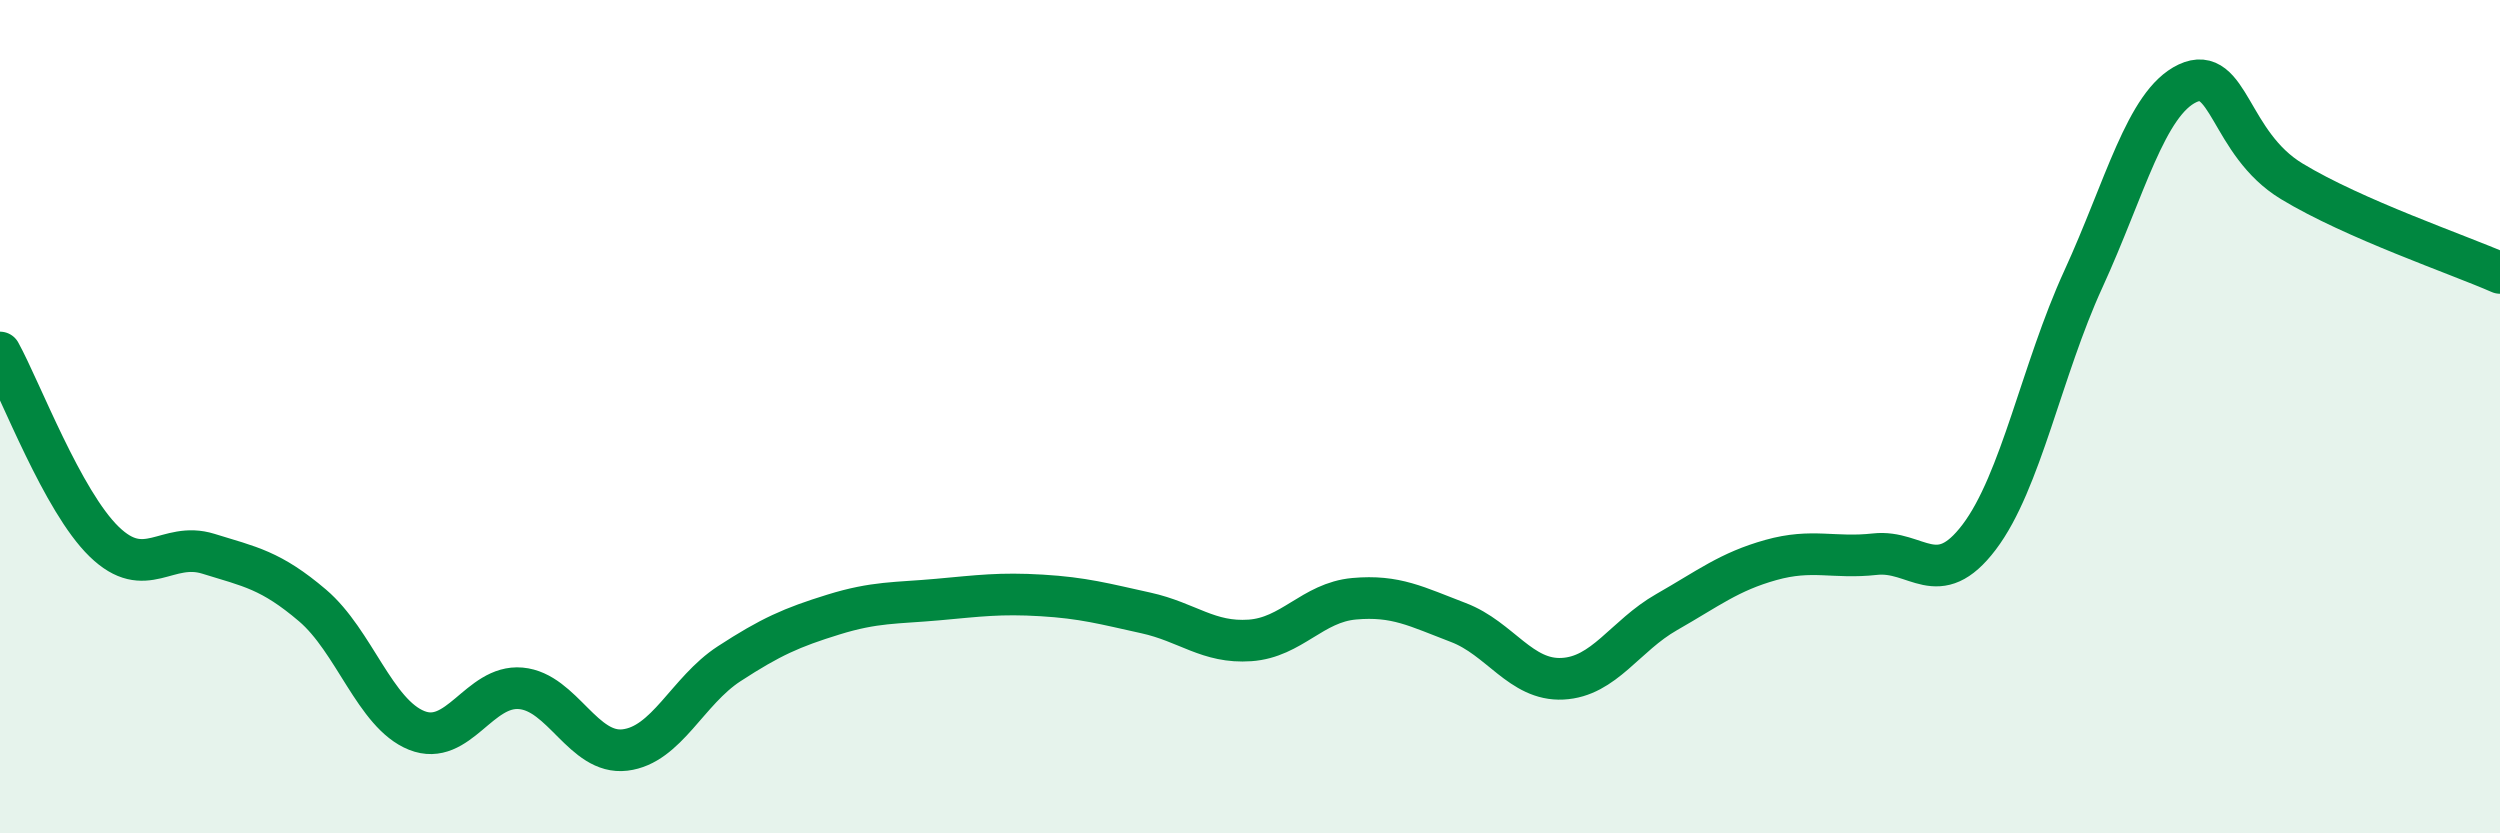
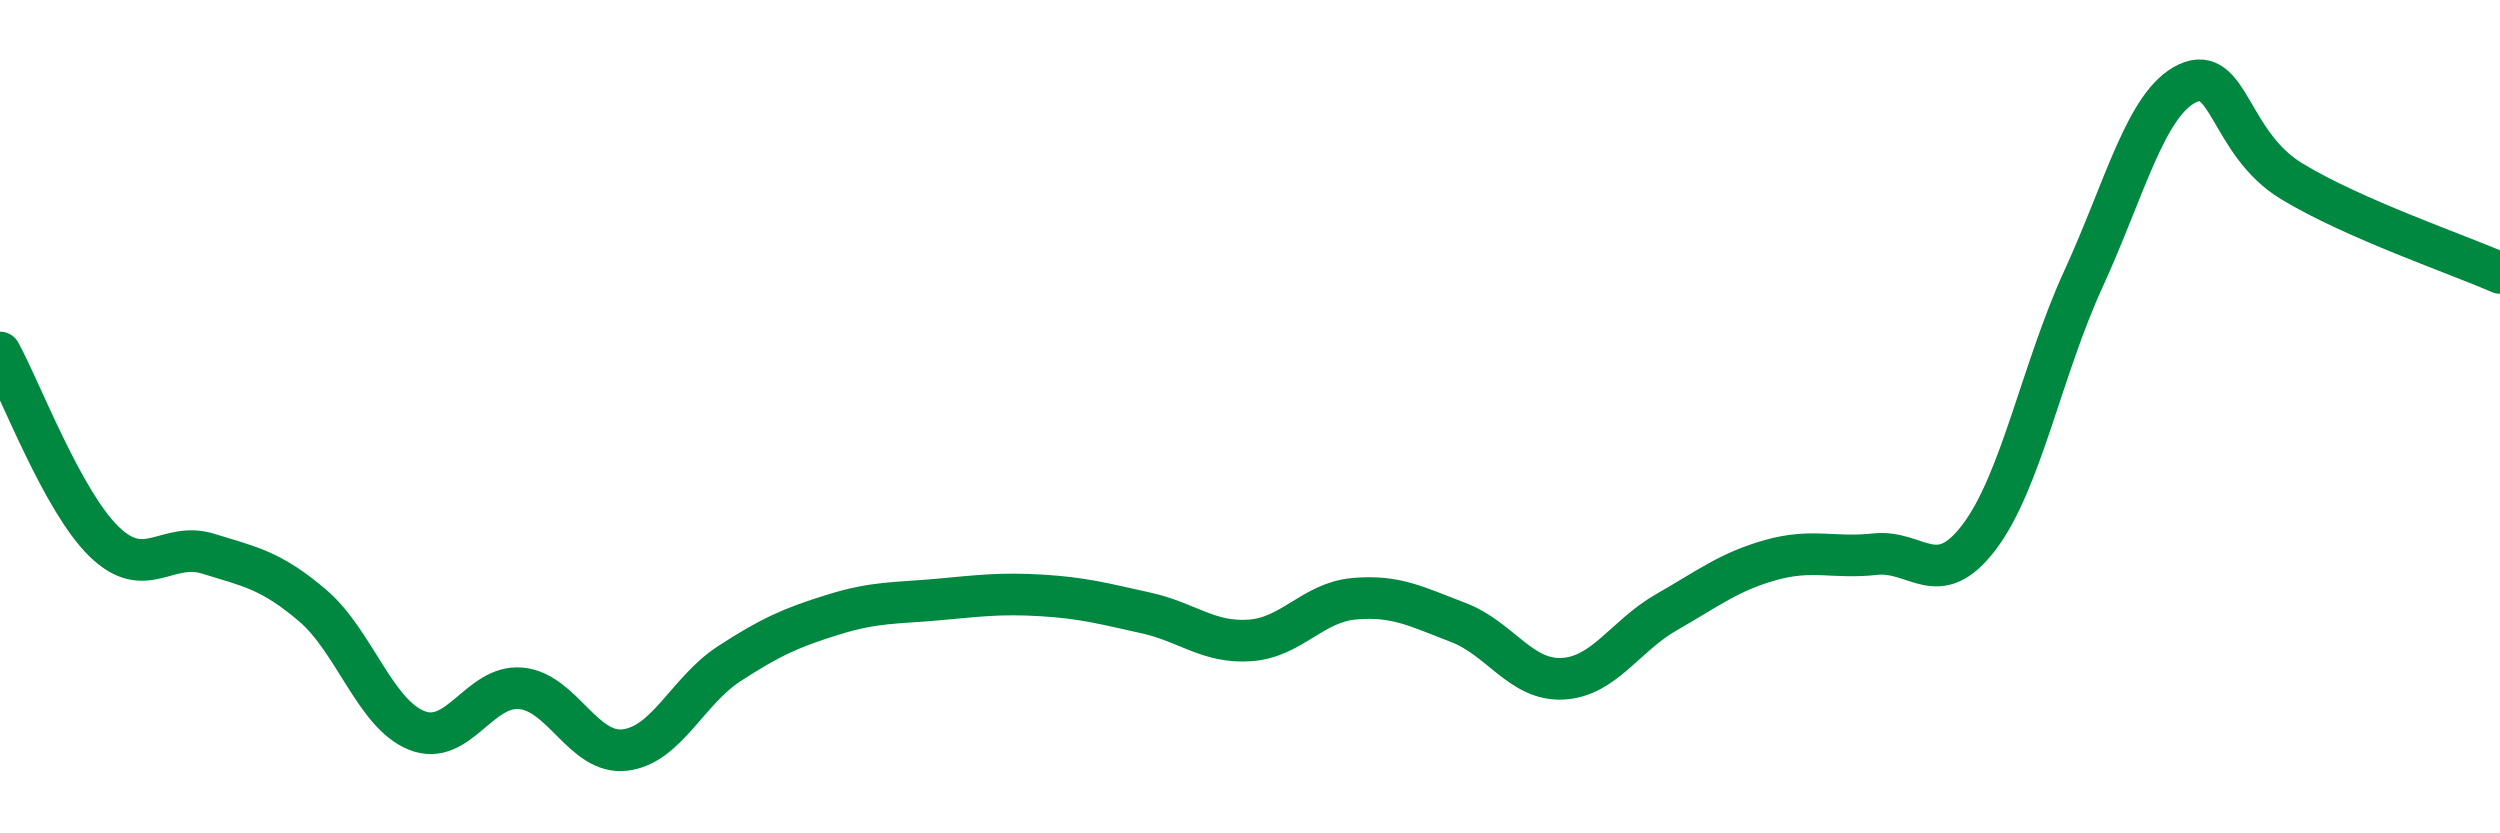
<svg xmlns="http://www.w3.org/2000/svg" width="60" height="20" viewBox="0 0 60 20">
-   <path d="M 0,8.46 C 0.5,9.37 1.5,12.03 2.5,13 C 3.5,13.97 4,12.98 5,13.29 C 6,13.6 6.5,13.68 7.5,14.53 C 8.5,15.38 9,17.13 10,17.53 C 11,17.93 11.5,16.43 12.5,16.52 C 13.5,16.61 14,18.12 15,18 C 16,17.88 16.5,16.58 17.5,15.93 C 18.5,15.28 19,15.06 20,14.75 C 21,14.44 21.5,14.48 22.5,14.39 C 23.5,14.3 24,14.23 25,14.29 C 26,14.35 26.5,14.49 27.5,14.71 C 28.5,14.93 29,15.44 30,15.37 C 31,15.3 31.5,14.46 32.5,14.37 C 33.5,14.28 34,14.56 35,14.94 C 36,15.32 36.5,16.34 37.5,16.29 C 38.5,16.24 39,15.26 40,14.69 C 41,14.12 41.5,13.72 42.5,13.44 C 43.5,13.16 44,13.41 45,13.3 C 46,13.19 46.5,14.21 47.5,12.89 C 48.5,11.57 49,8.88 50,6.7 C 51,4.52 51.5,2.47 52.5,2 C 53.5,1.53 53.5,3.44 55,4.35 C 56.5,5.26 59,6.11 60,6.55L60 20L0 20Z" fill="#008740" opacity="0.1" stroke-linecap="round" stroke-linejoin="round" />
  <path d="M 0,8.46 C 0.5,9.37 1.5,12.03 2.5,13 C 3.5,13.97 4,12.98 5,13.29 C 6,13.6 6.5,13.68 7.5,14.53 C 8.5,15.38 9,17.13 10,17.53 C 11,17.93 11.5,16.43 12.5,16.52 C 13.5,16.61 14,18.12 15,18 C 16,17.88 16.5,16.58 17.5,15.93 C 18.5,15.28 19,15.06 20,14.75 C 21,14.44 21.5,14.48 22.5,14.39 C 23.5,14.3 24,14.23 25,14.29 C 26,14.35 26.5,14.49 27.5,14.71 C 28.5,14.93 29,15.44 30,15.37 C 31,15.3 31.5,14.46 32.5,14.37 C 33.5,14.28 34,14.56 35,14.94 C 36,15.32 36.5,16.34 37.5,16.29 C 38.5,16.24 39,15.26 40,14.69 C 41,14.12 41.5,13.72 42.5,13.44 C 43.5,13.16 44,13.41 45,13.3 C 46,13.19 46.5,14.21 47.5,12.89 C 48.5,11.57 49,8.88 50,6.7 C 51,4.52 51.5,2.47 52.5,2 C 53.5,1.53 53.5,3.44 55,4.35 C 56.5,5.26 59,6.11 60,6.55" stroke="#008740" stroke-width="1" fill="none" stroke-linecap="round" stroke-linejoin="round" />
</svg>